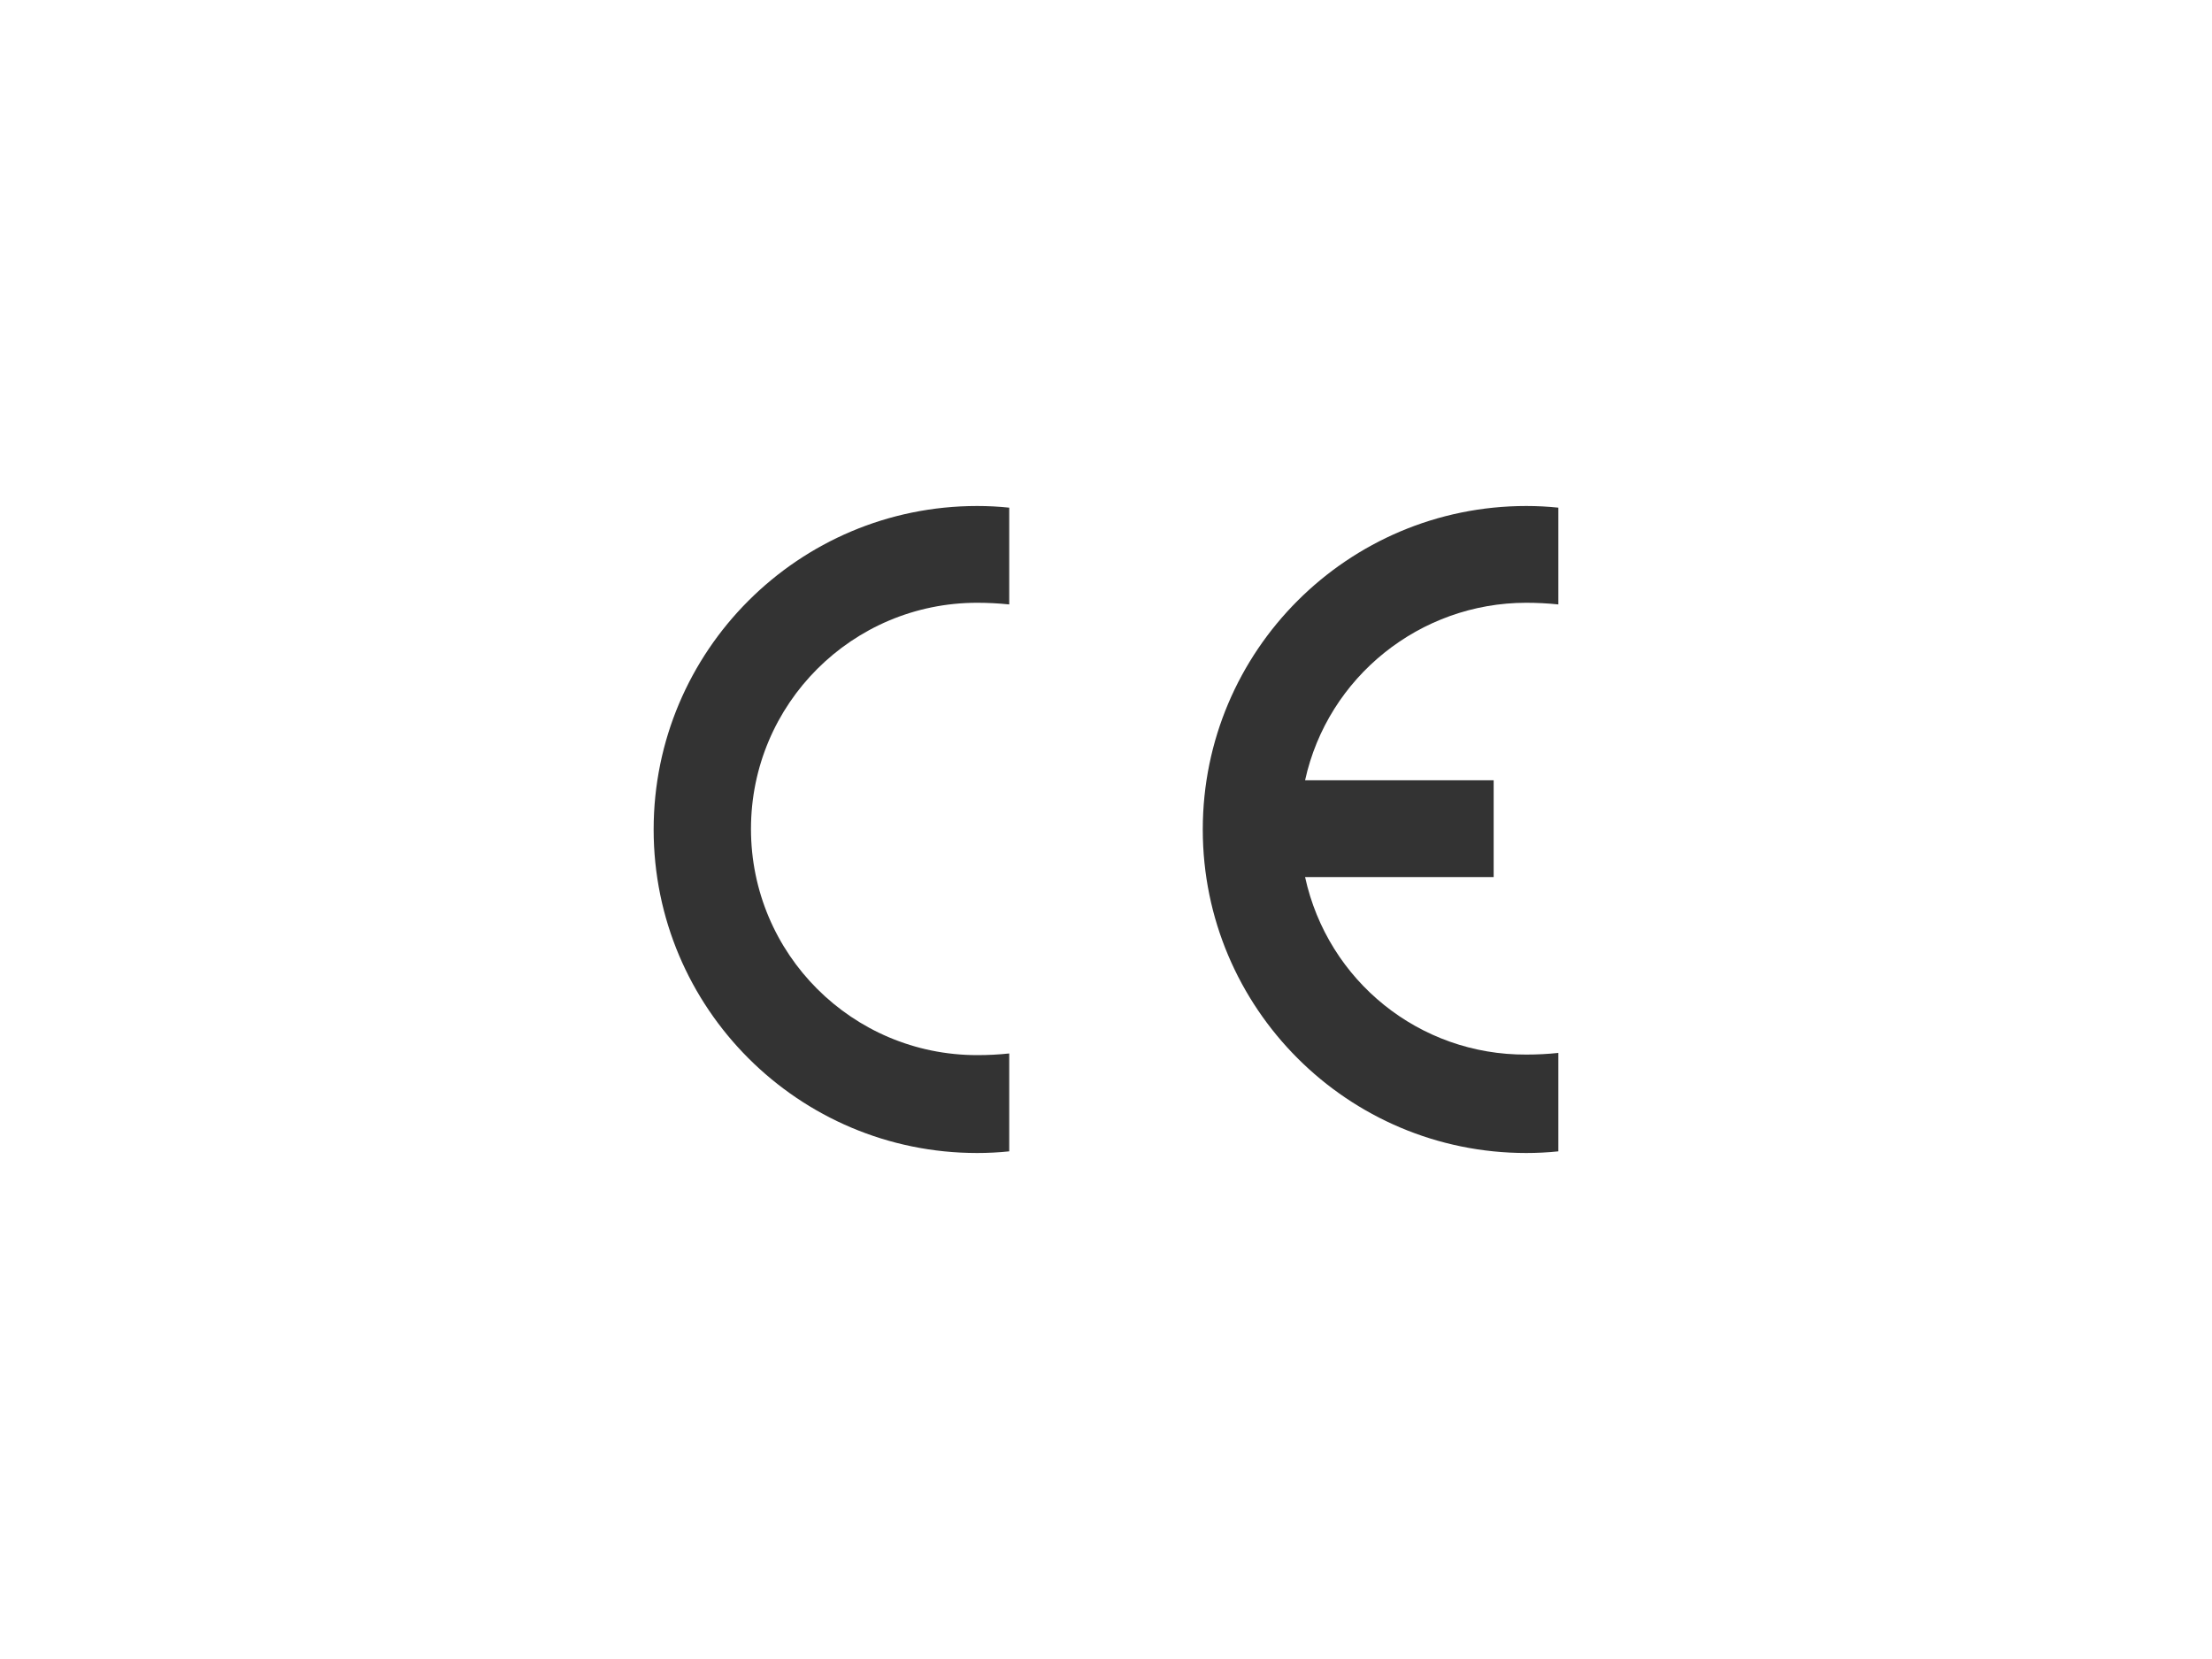
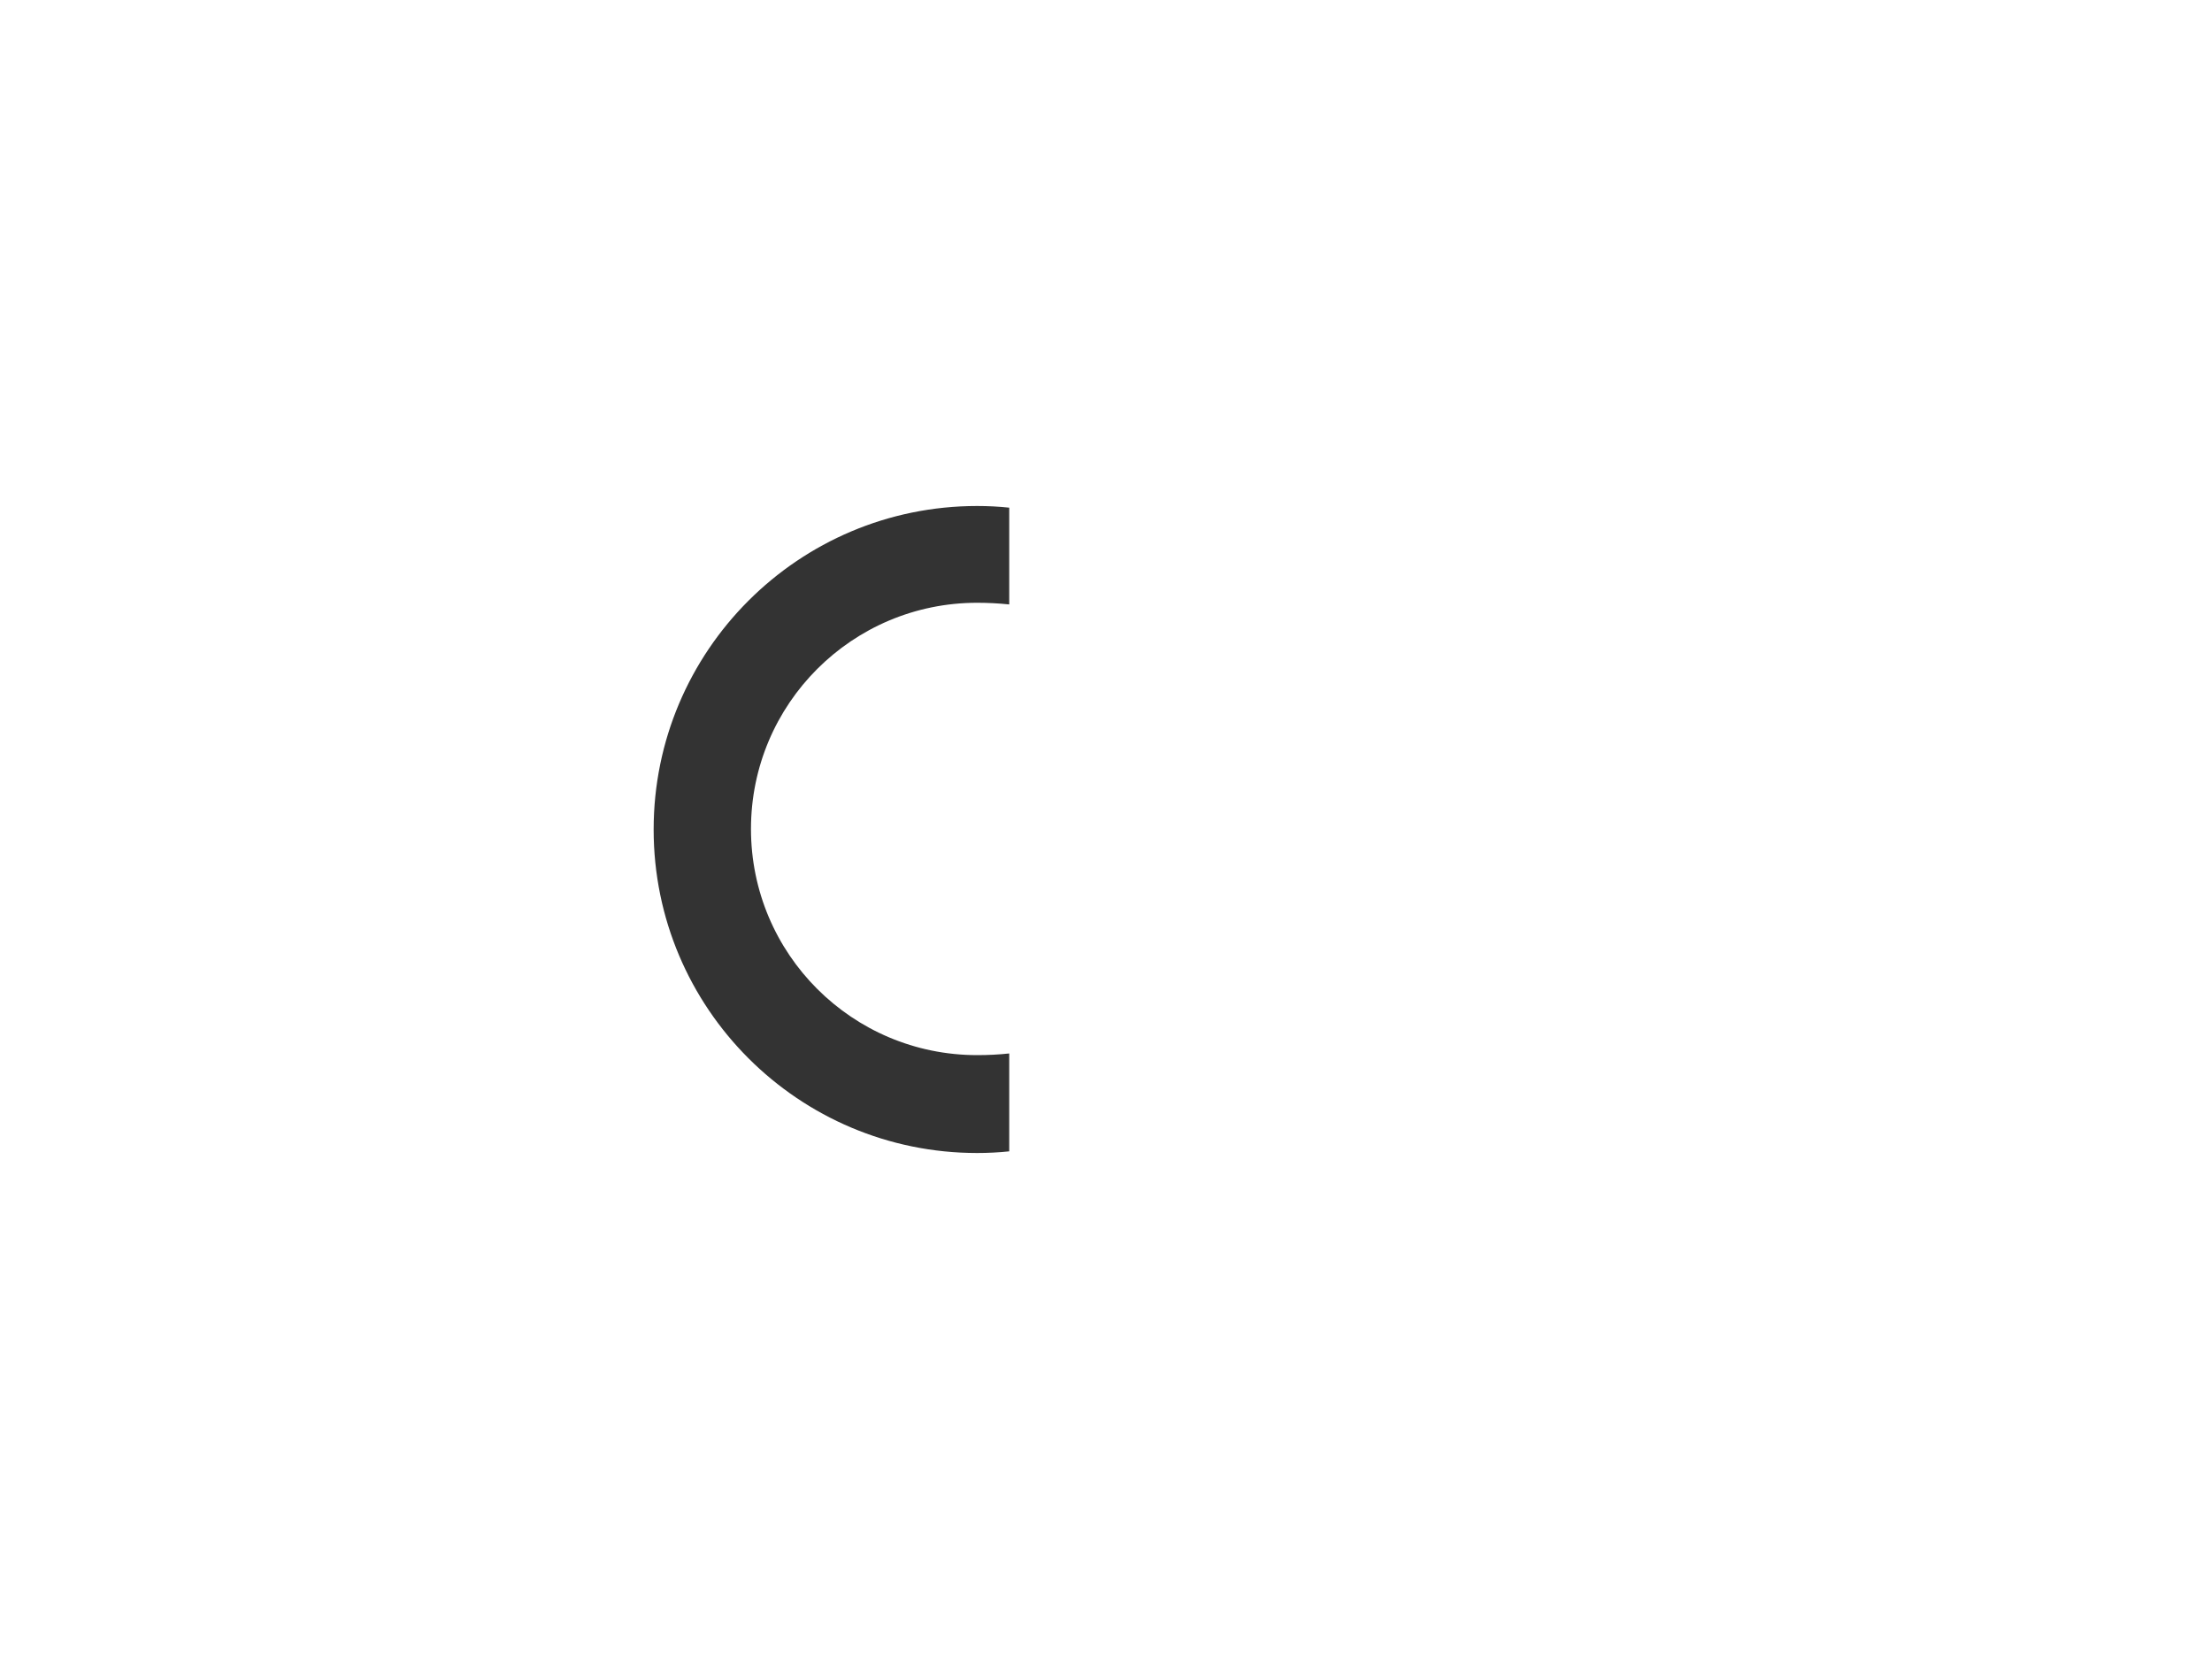
<svg xmlns="http://www.w3.org/2000/svg" version="1.1" id="Ebene_1" x="0px" y="0px" width="400px" height="300px" viewBox="0 0 400 300" style="enable-background:new 0 0 400 300;" xml:space="preserve">
  <style type="text/css">
	.st0{fill:#333333;}
</style>
  <g>
    <path class="st0" d="M182.5,208.2c-1.9,0.2-3.9,0.3-5.8,0.3c-32.3,0-58.5-26.2-58.5-58.5s26.2-58.5,58.5-58.5c2,0,3.9,0.1,5.8,0.3   v17.5c-1.9-0.2-3.9-0.3-5.8-0.3c-22.6,0-40.9,18.3-40.9,40.9s18.3,40.9,40.9,40.9c2,0,3.9-0.1,5.8-0.3V208.2z" />
-     <path class="st0" d="M281.8,208.2c-1.9,0.2-3.9,0.3-5.8,0.3c-32.3,0-58.5-26.2-58.5-58.5s26.2-58.5,58.5-58.5c2,0,3.9,0.1,5.8,0.3   v17.5c-1.9-0.2-3.9-0.3-5.8-0.3c-19.2,0-35.9,13.4-40,32.1h34.1v17.5H236c4.1,18.8,20.7,32.2,40,32.1c2,0,3.9-0.1,5.8-0.3V208.2z" />
  </g>
</svg>